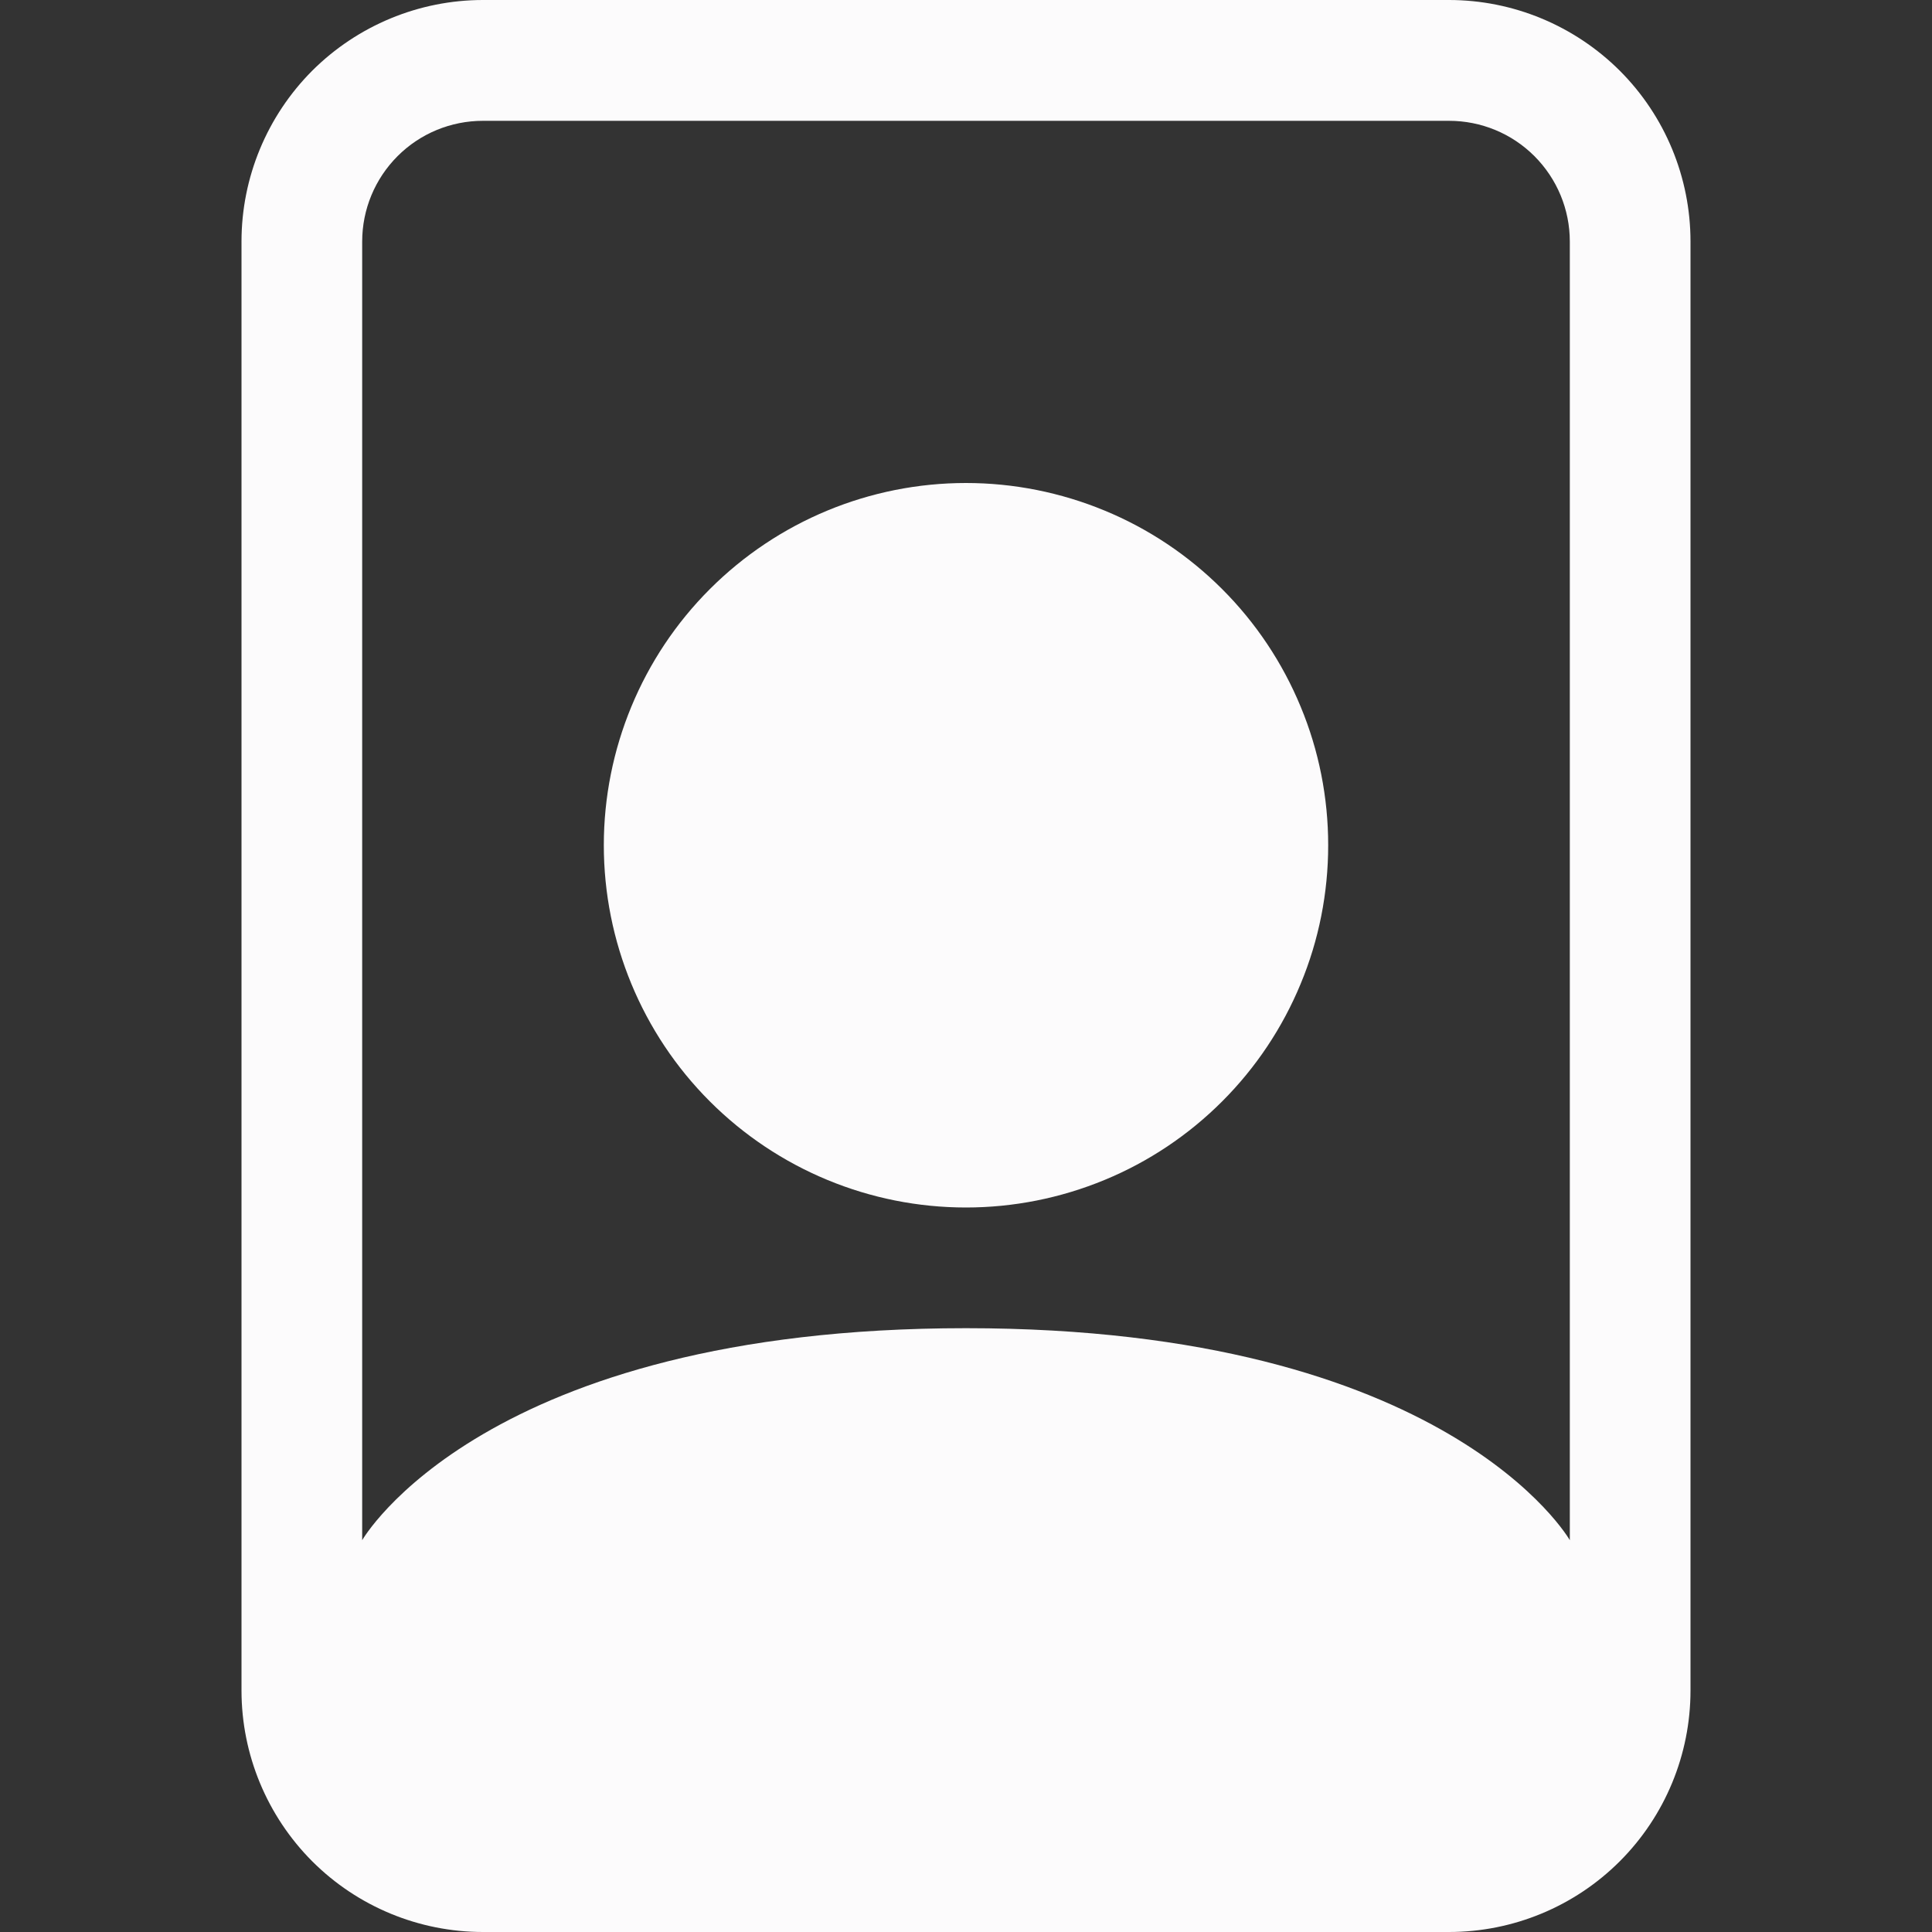
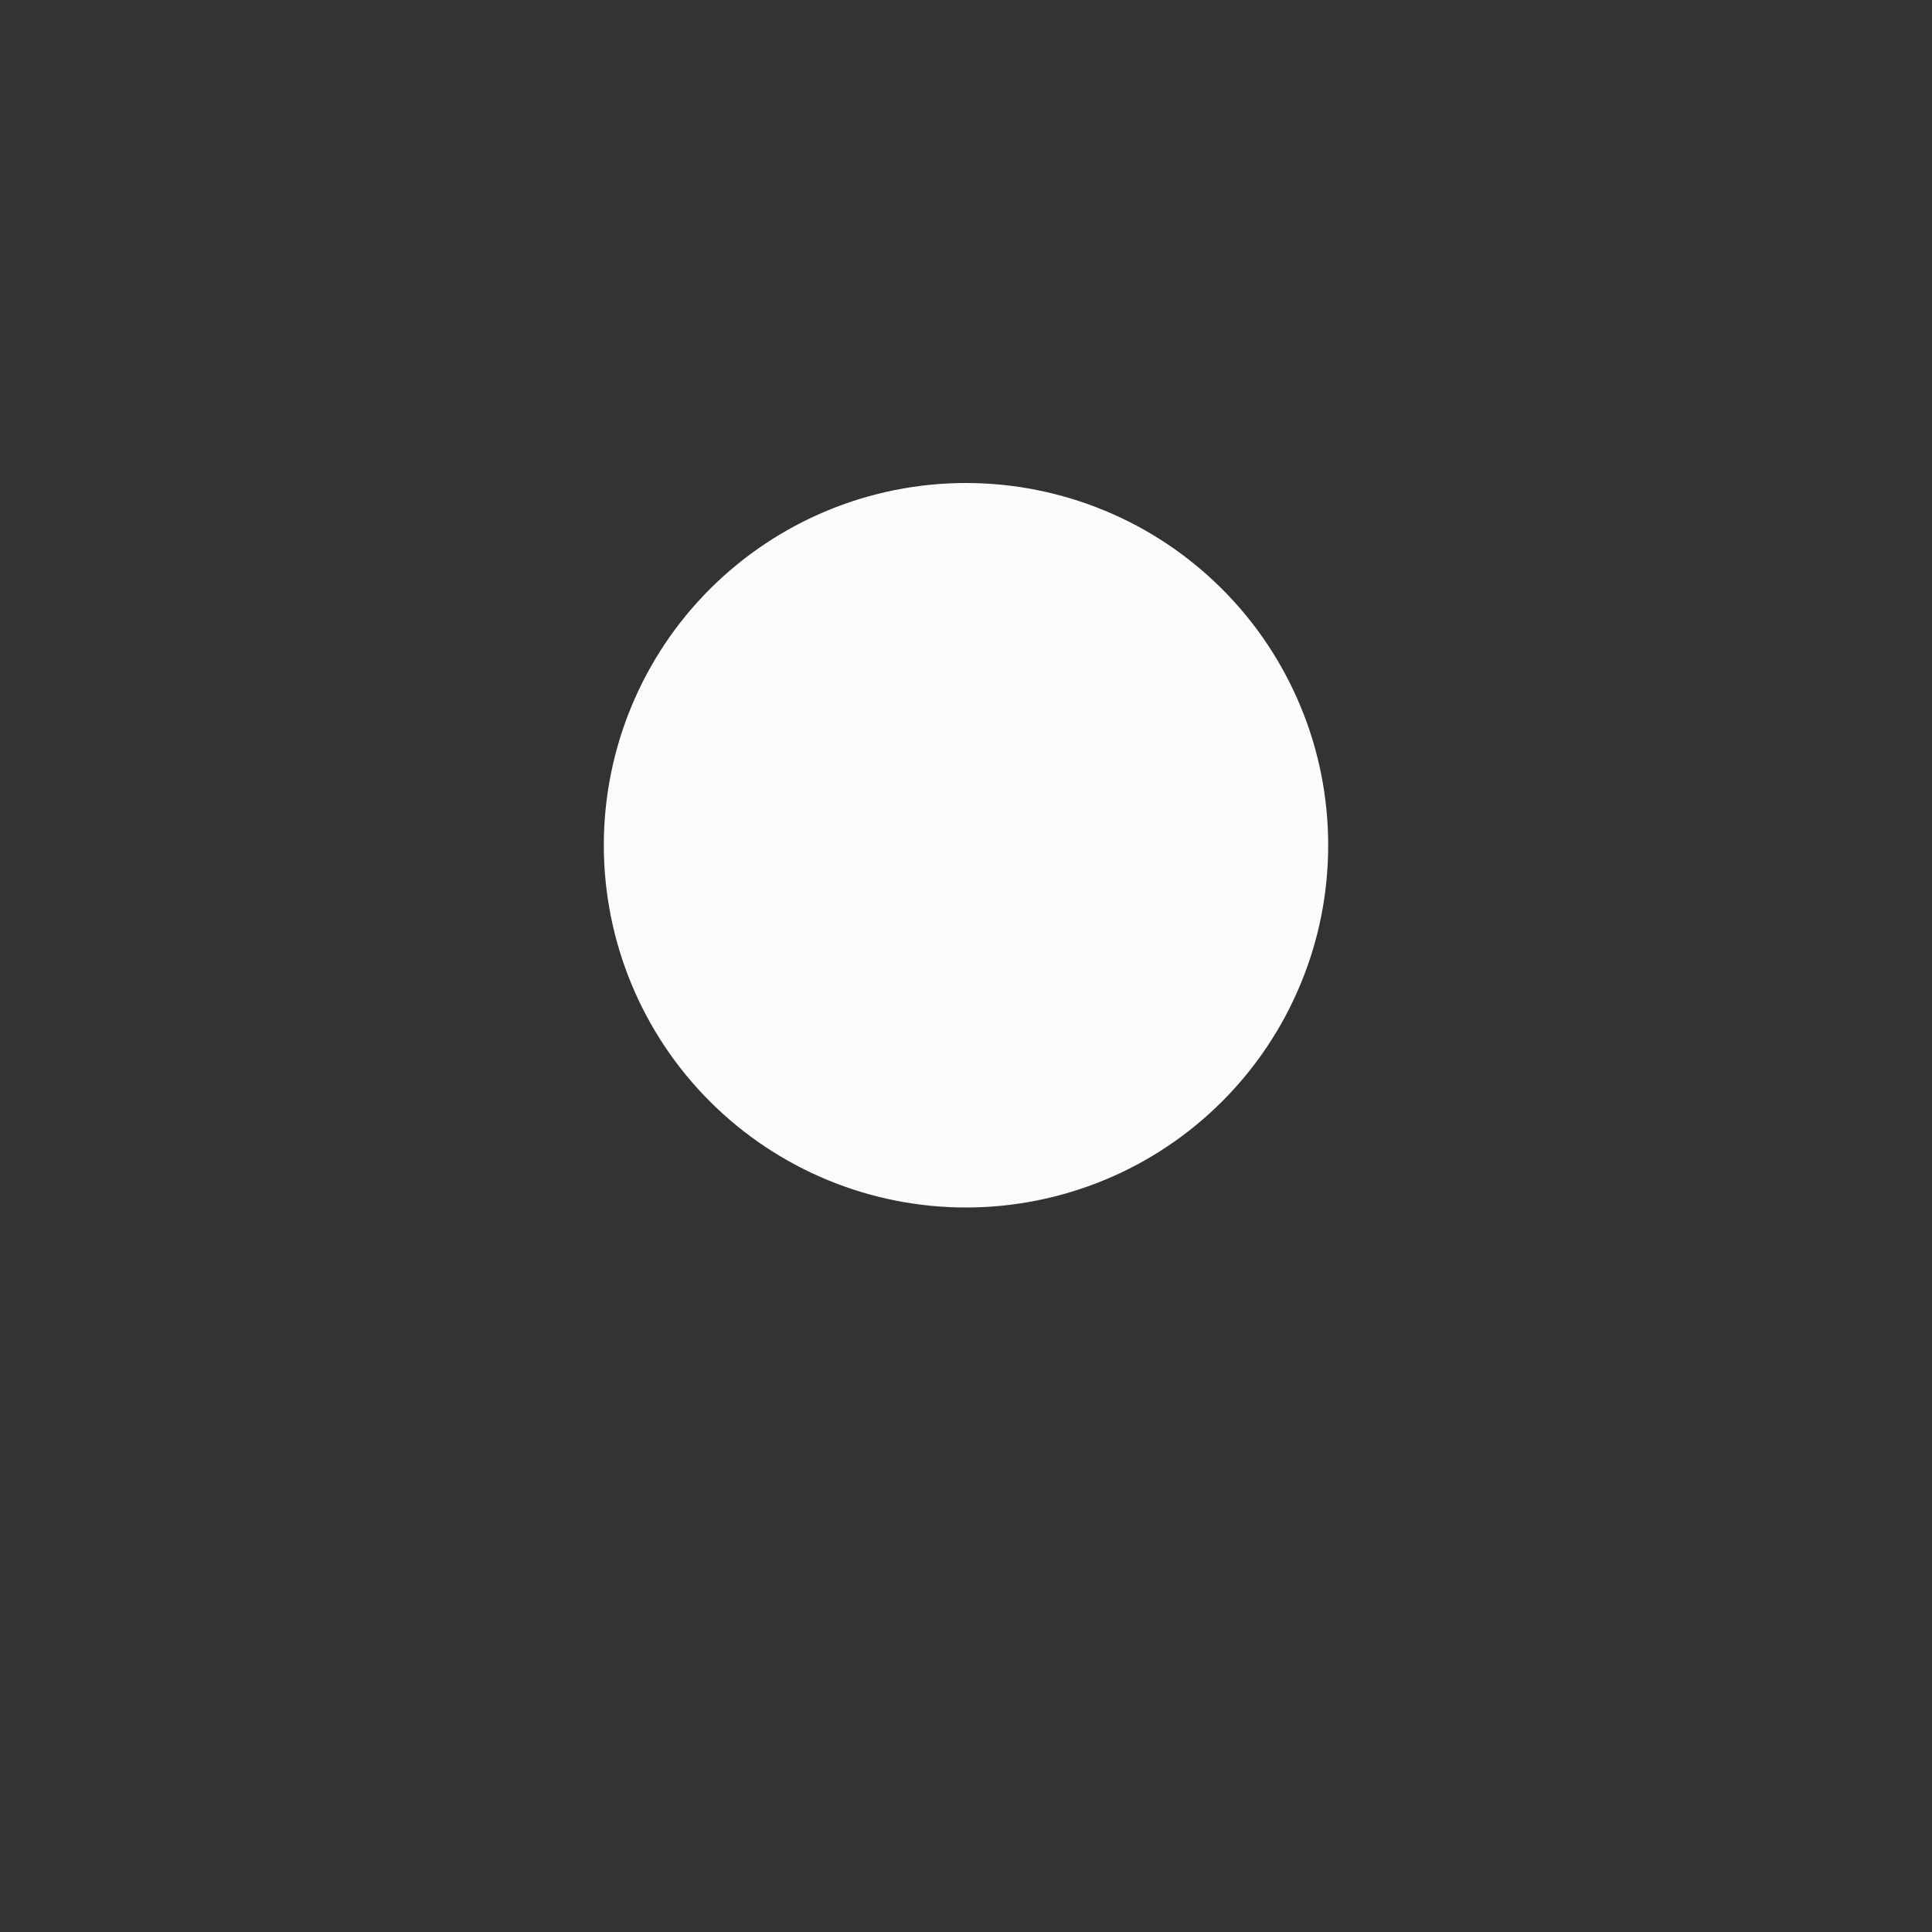
<svg xmlns="http://www.w3.org/2000/svg" width="15" height="15" viewBox="0 0 15 15" fill="none">
  <rect x="0" y="0" width="15" height="15" fill="#333333" stroke="none" />
-   <path d="M11.25 0.938C11.499 0.938 11.737 1.036 11.913 1.212C12.089 1.388 12.188 1.626 12.188 1.875V11.958C12.188 11.958 11.25 10.312 7.5 10.312C3.75 10.312 2.812 11.958 2.812 11.958V1.875C2.812 1.626 2.911 1.388 3.087 1.212C3.263 1.036 3.501 0.938 3.75 0.938H11.25ZM3.75 0C3.253 0 2.776 0.198 2.424 0.549C2.073 0.901 1.875 1.378 1.875 1.875V13.125C1.875 13.622 2.073 14.099 2.424 14.451C2.776 14.803 3.253 15 3.75 15H11.25C11.747 15 12.224 14.803 12.576 14.451C12.928 14.099 13.125 13.622 13.125 13.125V1.875C13.125 1.378 12.928 0.901 12.576 0.549C12.224 0.198 11.747 0 11.25 0L3.75 0Z" fill="#FCFBFC" />
  <path d="M7.5 9.375C7.869 9.375 8.235 9.302 8.576 9.161C8.918 9.02 9.228 8.812 9.489 8.551C9.75 8.29 9.957 7.98 10.098 7.639C10.24 7.298 10.312 6.932 10.312 6.562C10.312 6.193 10.24 5.827 10.098 5.486C9.957 5.145 9.75 4.835 9.489 4.574C9.228 4.313 8.918 4.105 8.576 3.964C8.235 3.823 7.869 3.75 7.5 3.75C6.754 3.75 6.039 4.046 5.511 4.574C4.984 5.101 4.688 5.817 4.688 6.562C4.688 7.308 4.984 8.024 5.511 8.551C6.039 9.079 6.754 9.375 7.5 9.375Z" fill="#FCFBFC" />
</svg>